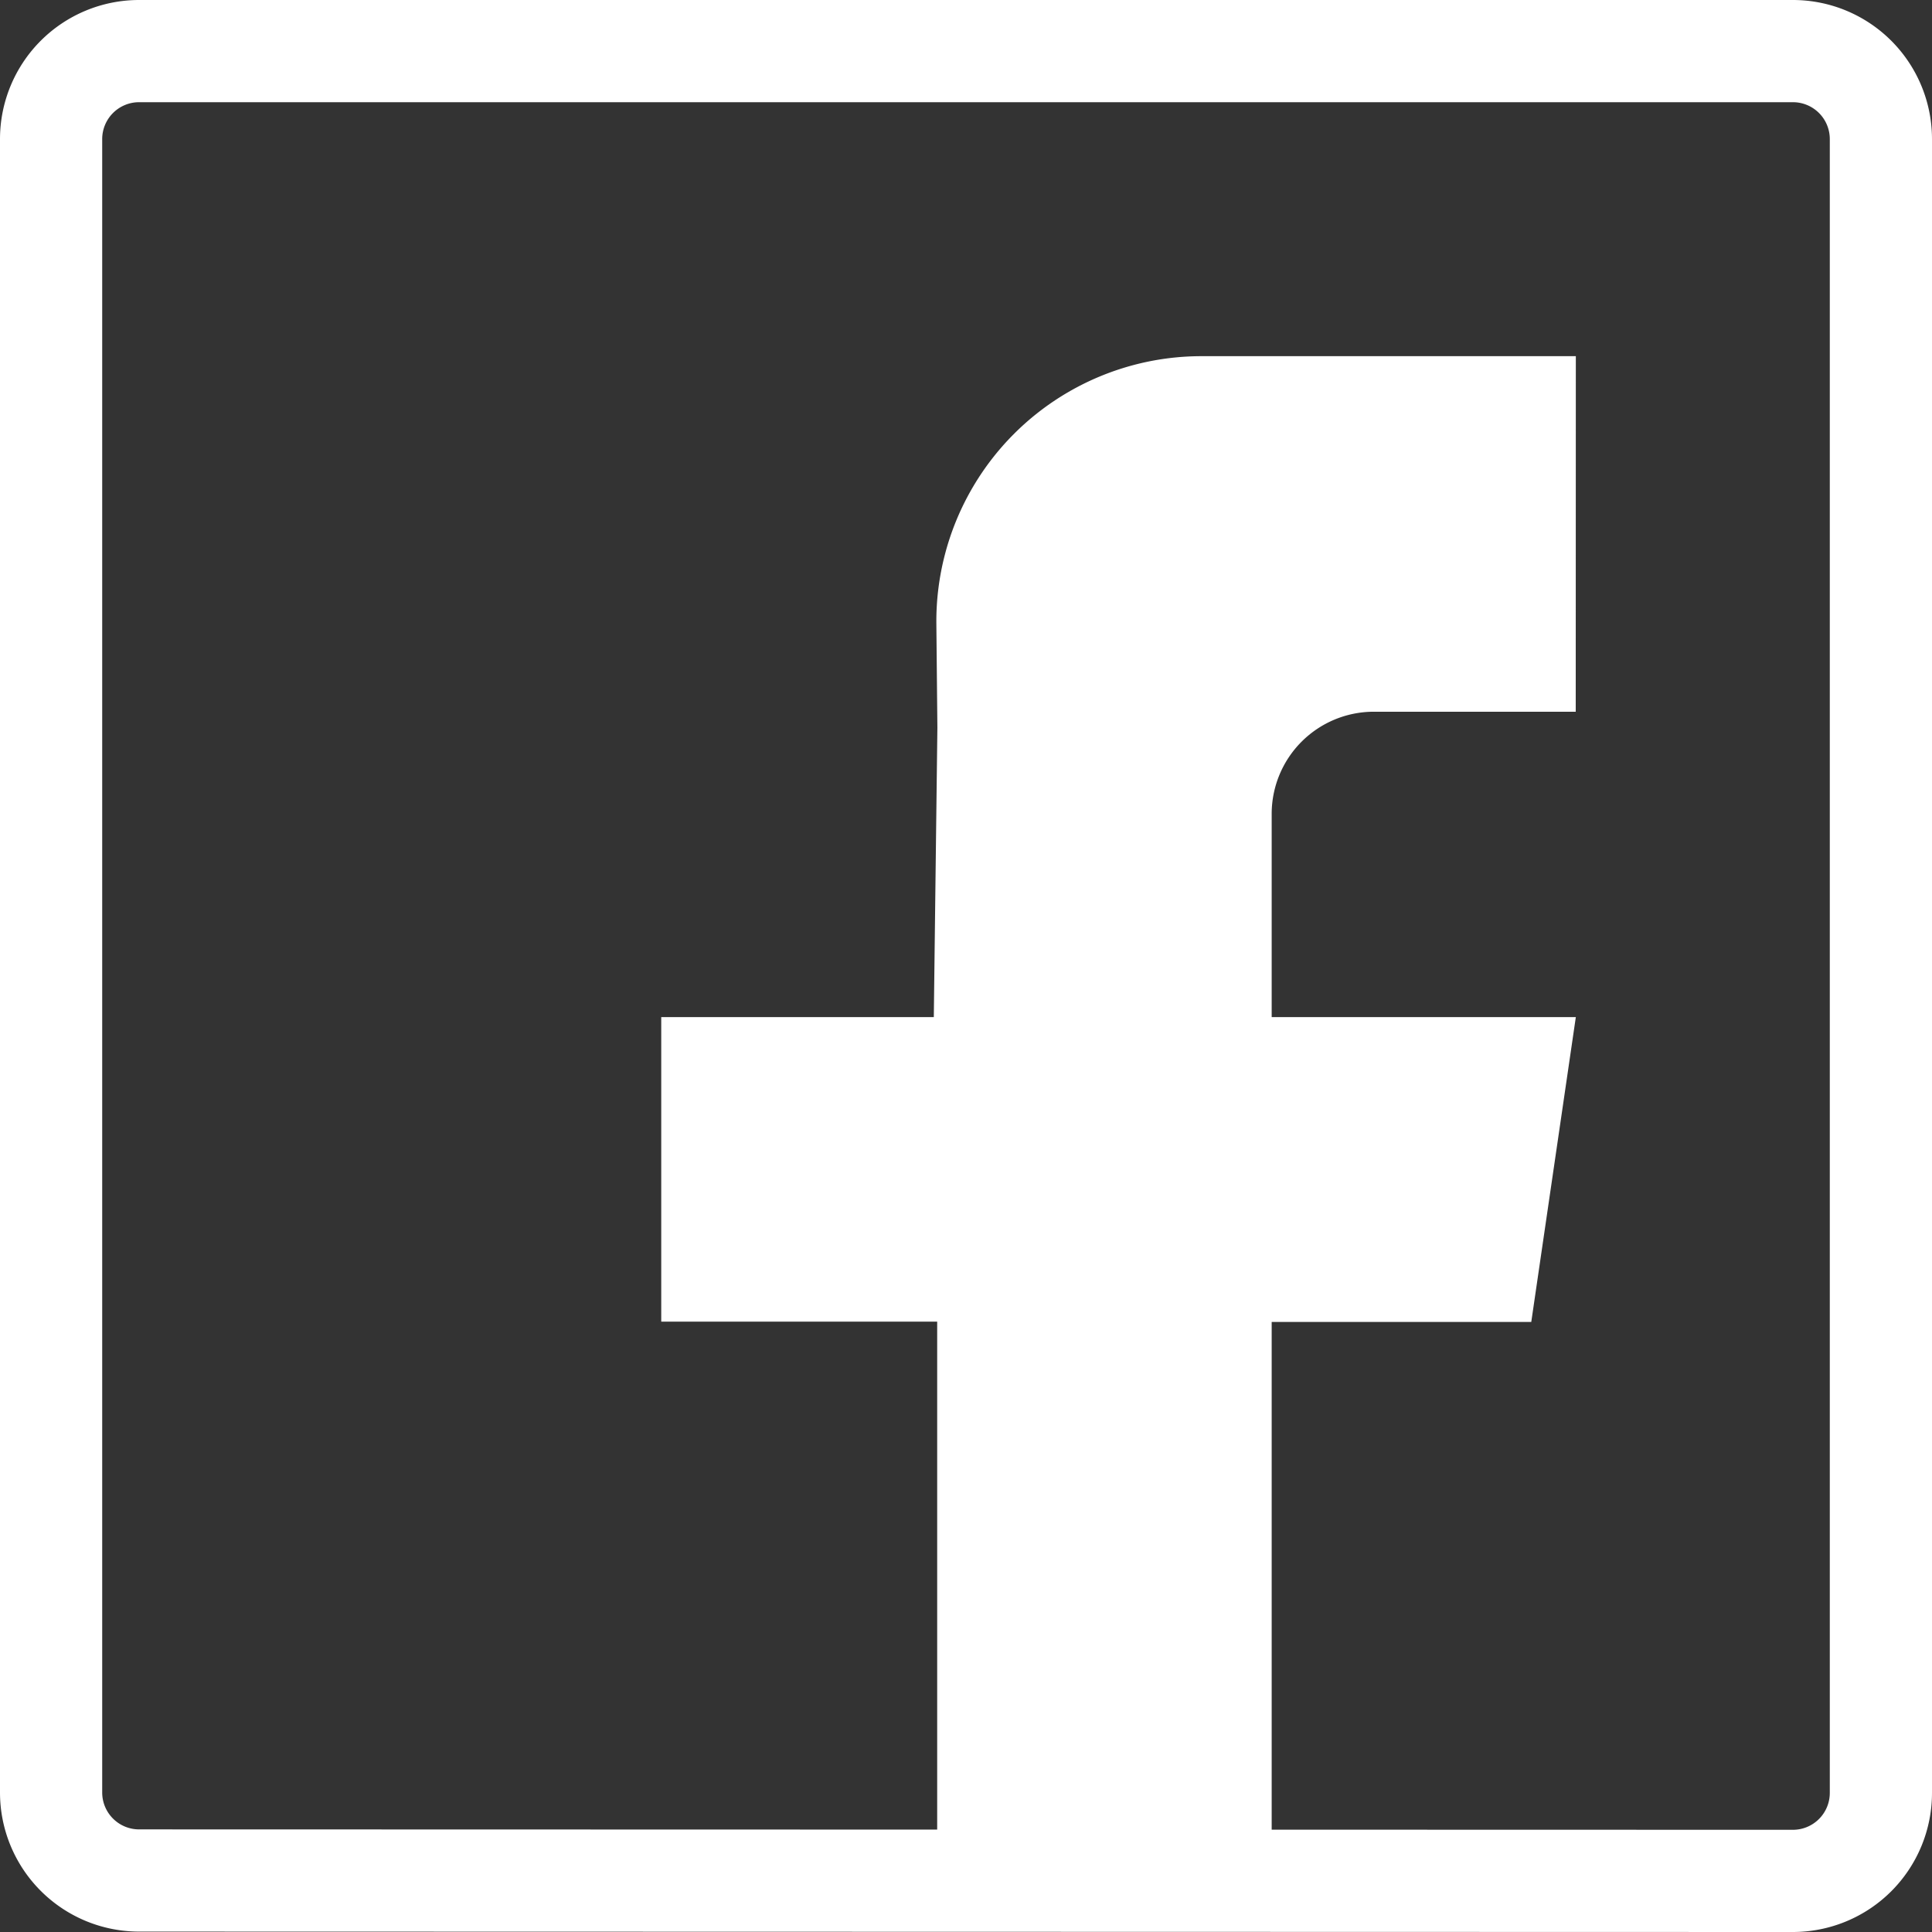
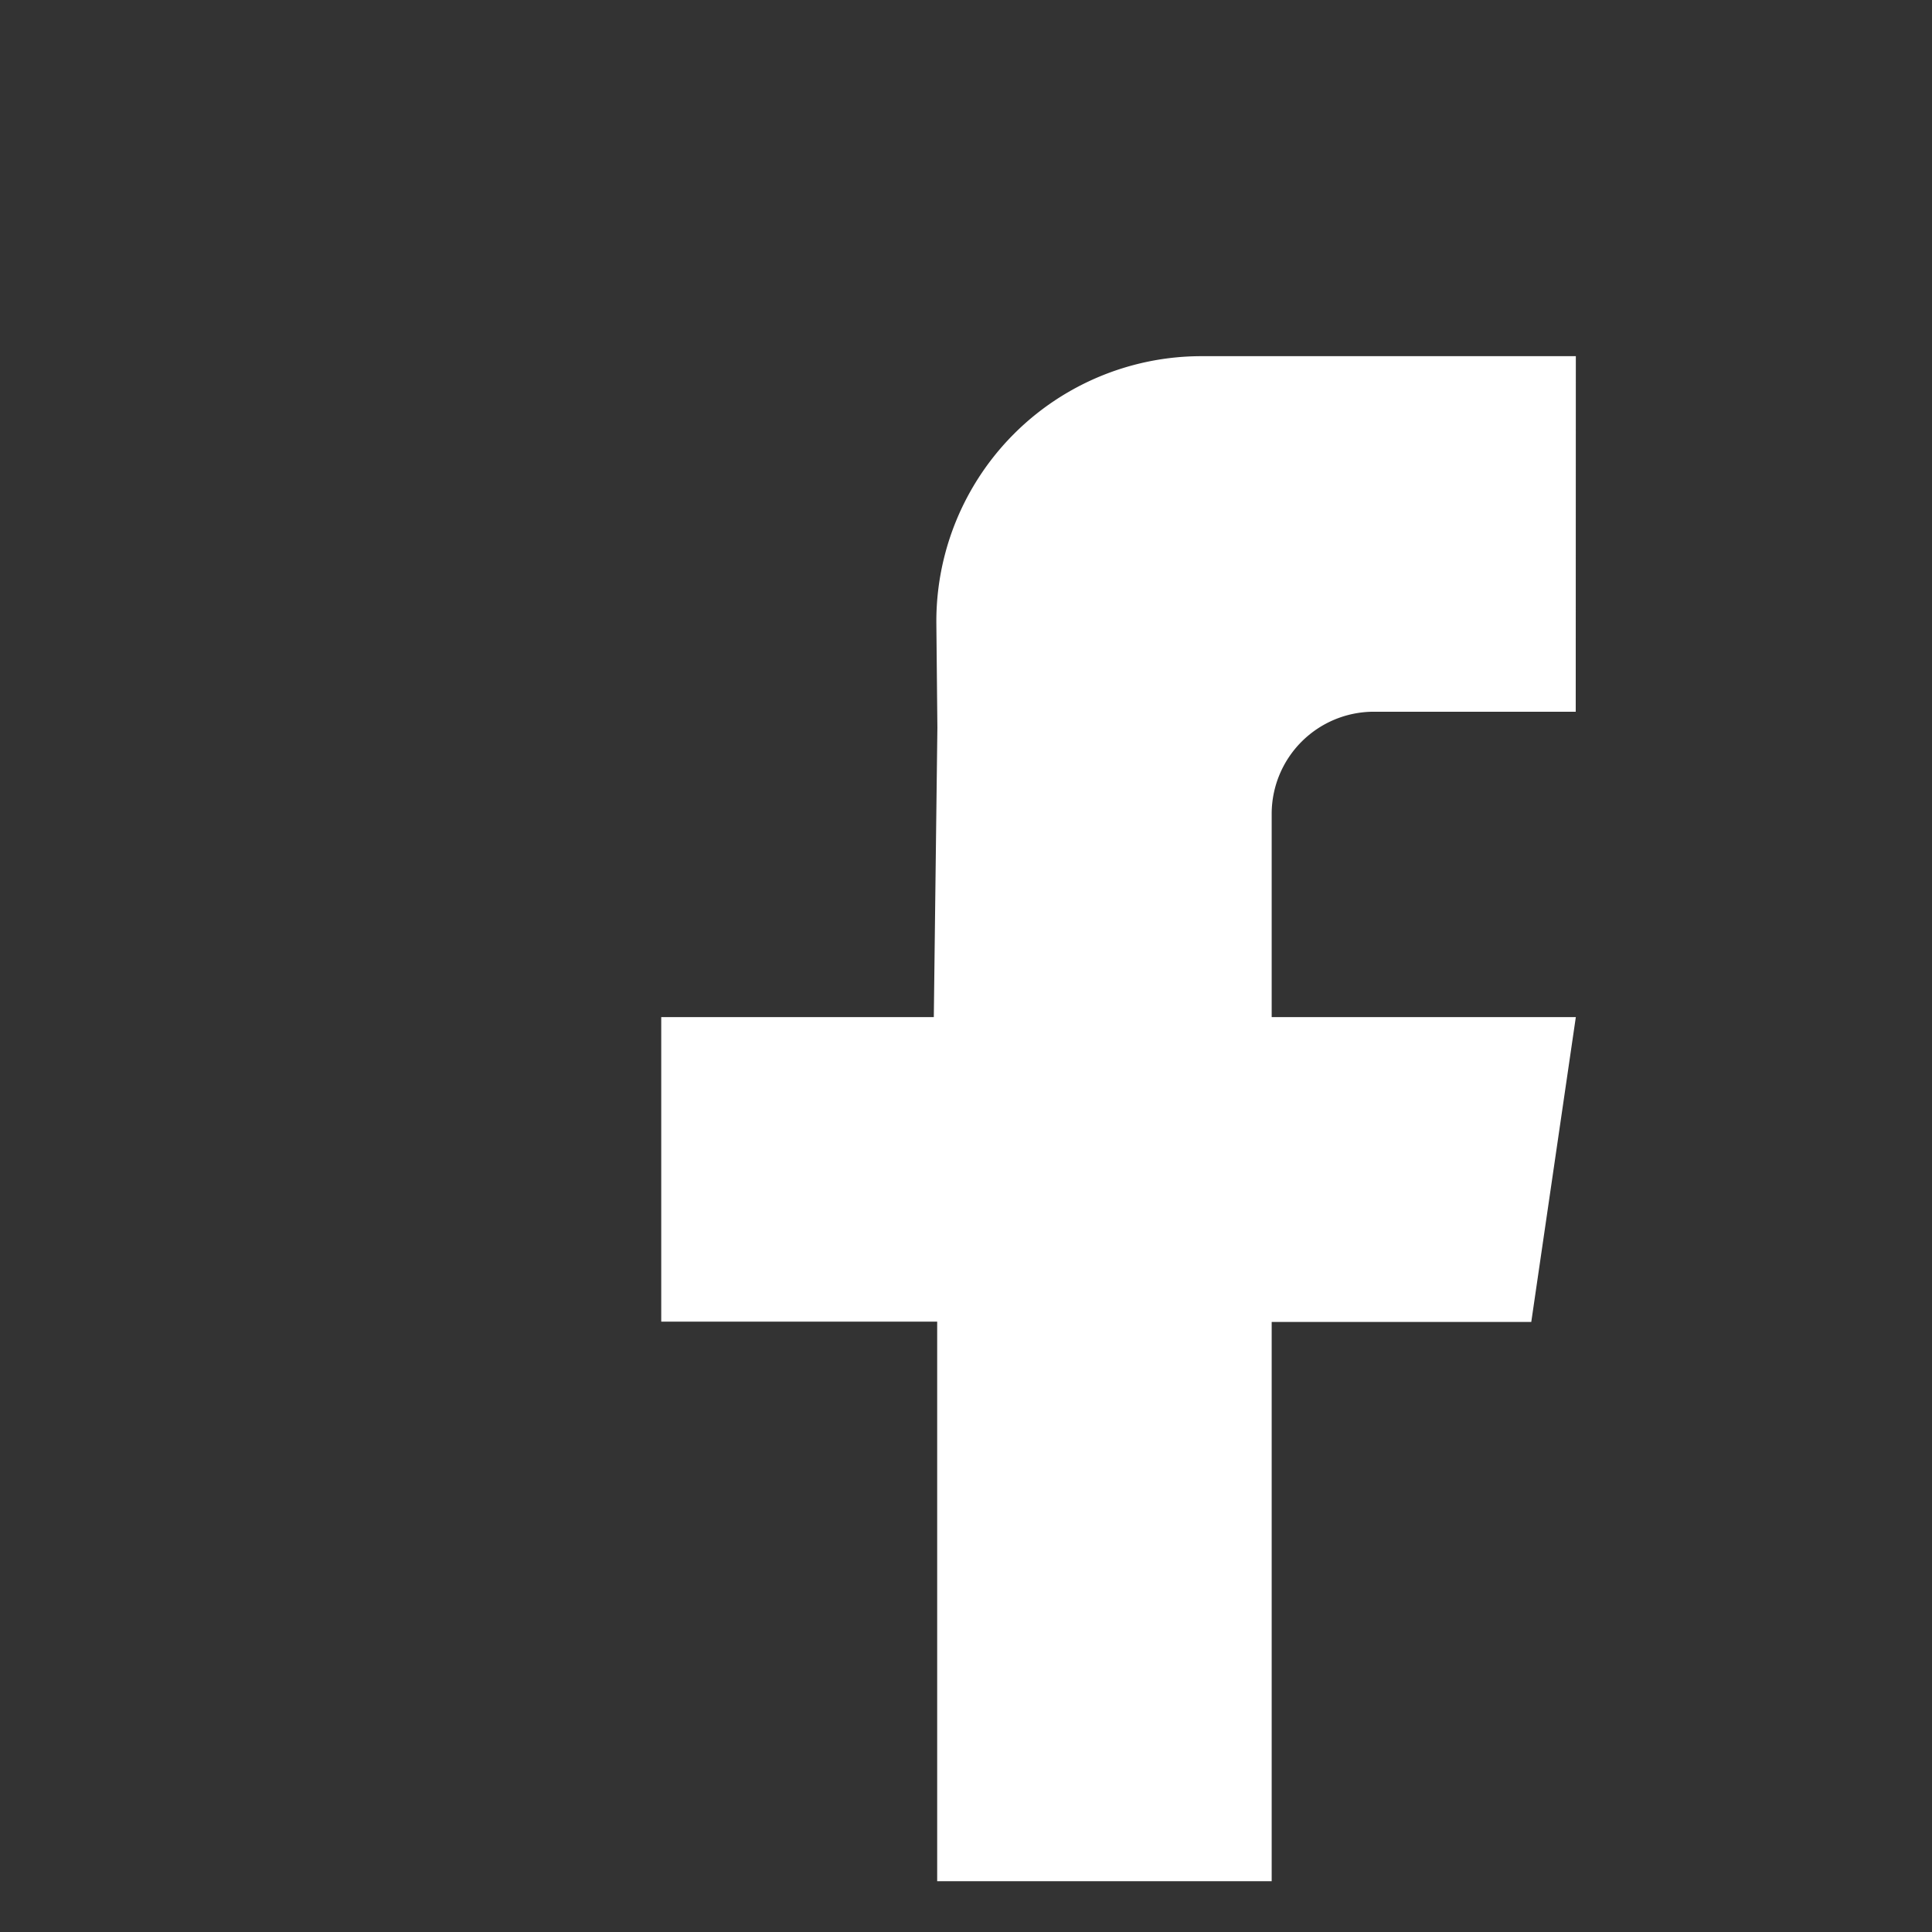
<svg xmlns="http://www.w3.org/2000/svg" width="18.904" height="18.904" viewBox="0 0 18.904 18.904">
  <rect x="0" y="0" width="18.904" height="18.904" fill="#333333" stroke="none" />
  <g id="icon-park-outline--facebook-one" transform="translate(0.499 0.5)">
-     <path id="Pfad_251" data-name="Pfad 251" d="M2.859,19.9A.861.861,0,0,1,2,19.04V2.864A.861.861,0,0,1,2.859,2H19.045a.861.861,0,0,1,.859.864V19.04a.861.861,0,0,1-.859.864Z" transform="translate(-1.999 -2)" fill="none" stroke="#fff" stroke-linecap="round" stroke-linejoin="round" stroke-width="1" fill-rule="evenodd" />
    <path id="Pfad_252" data-name="Pfad 252" d="M25.617,12.812H23.636a1,1,0,0,0-.994.994V15.8h2.976l-.436,2.983h-2.54v5.472H19.369V18.78h-2.7V15.8h2.667l.035-2.832-.01-1.015a2.595,2.595,0,0,1,2.594-2.62h3.663Z" transform="translate(-10.698 -6.348)" fill="#fff" fill-rule="evenodd" />
  </g>
</svg>